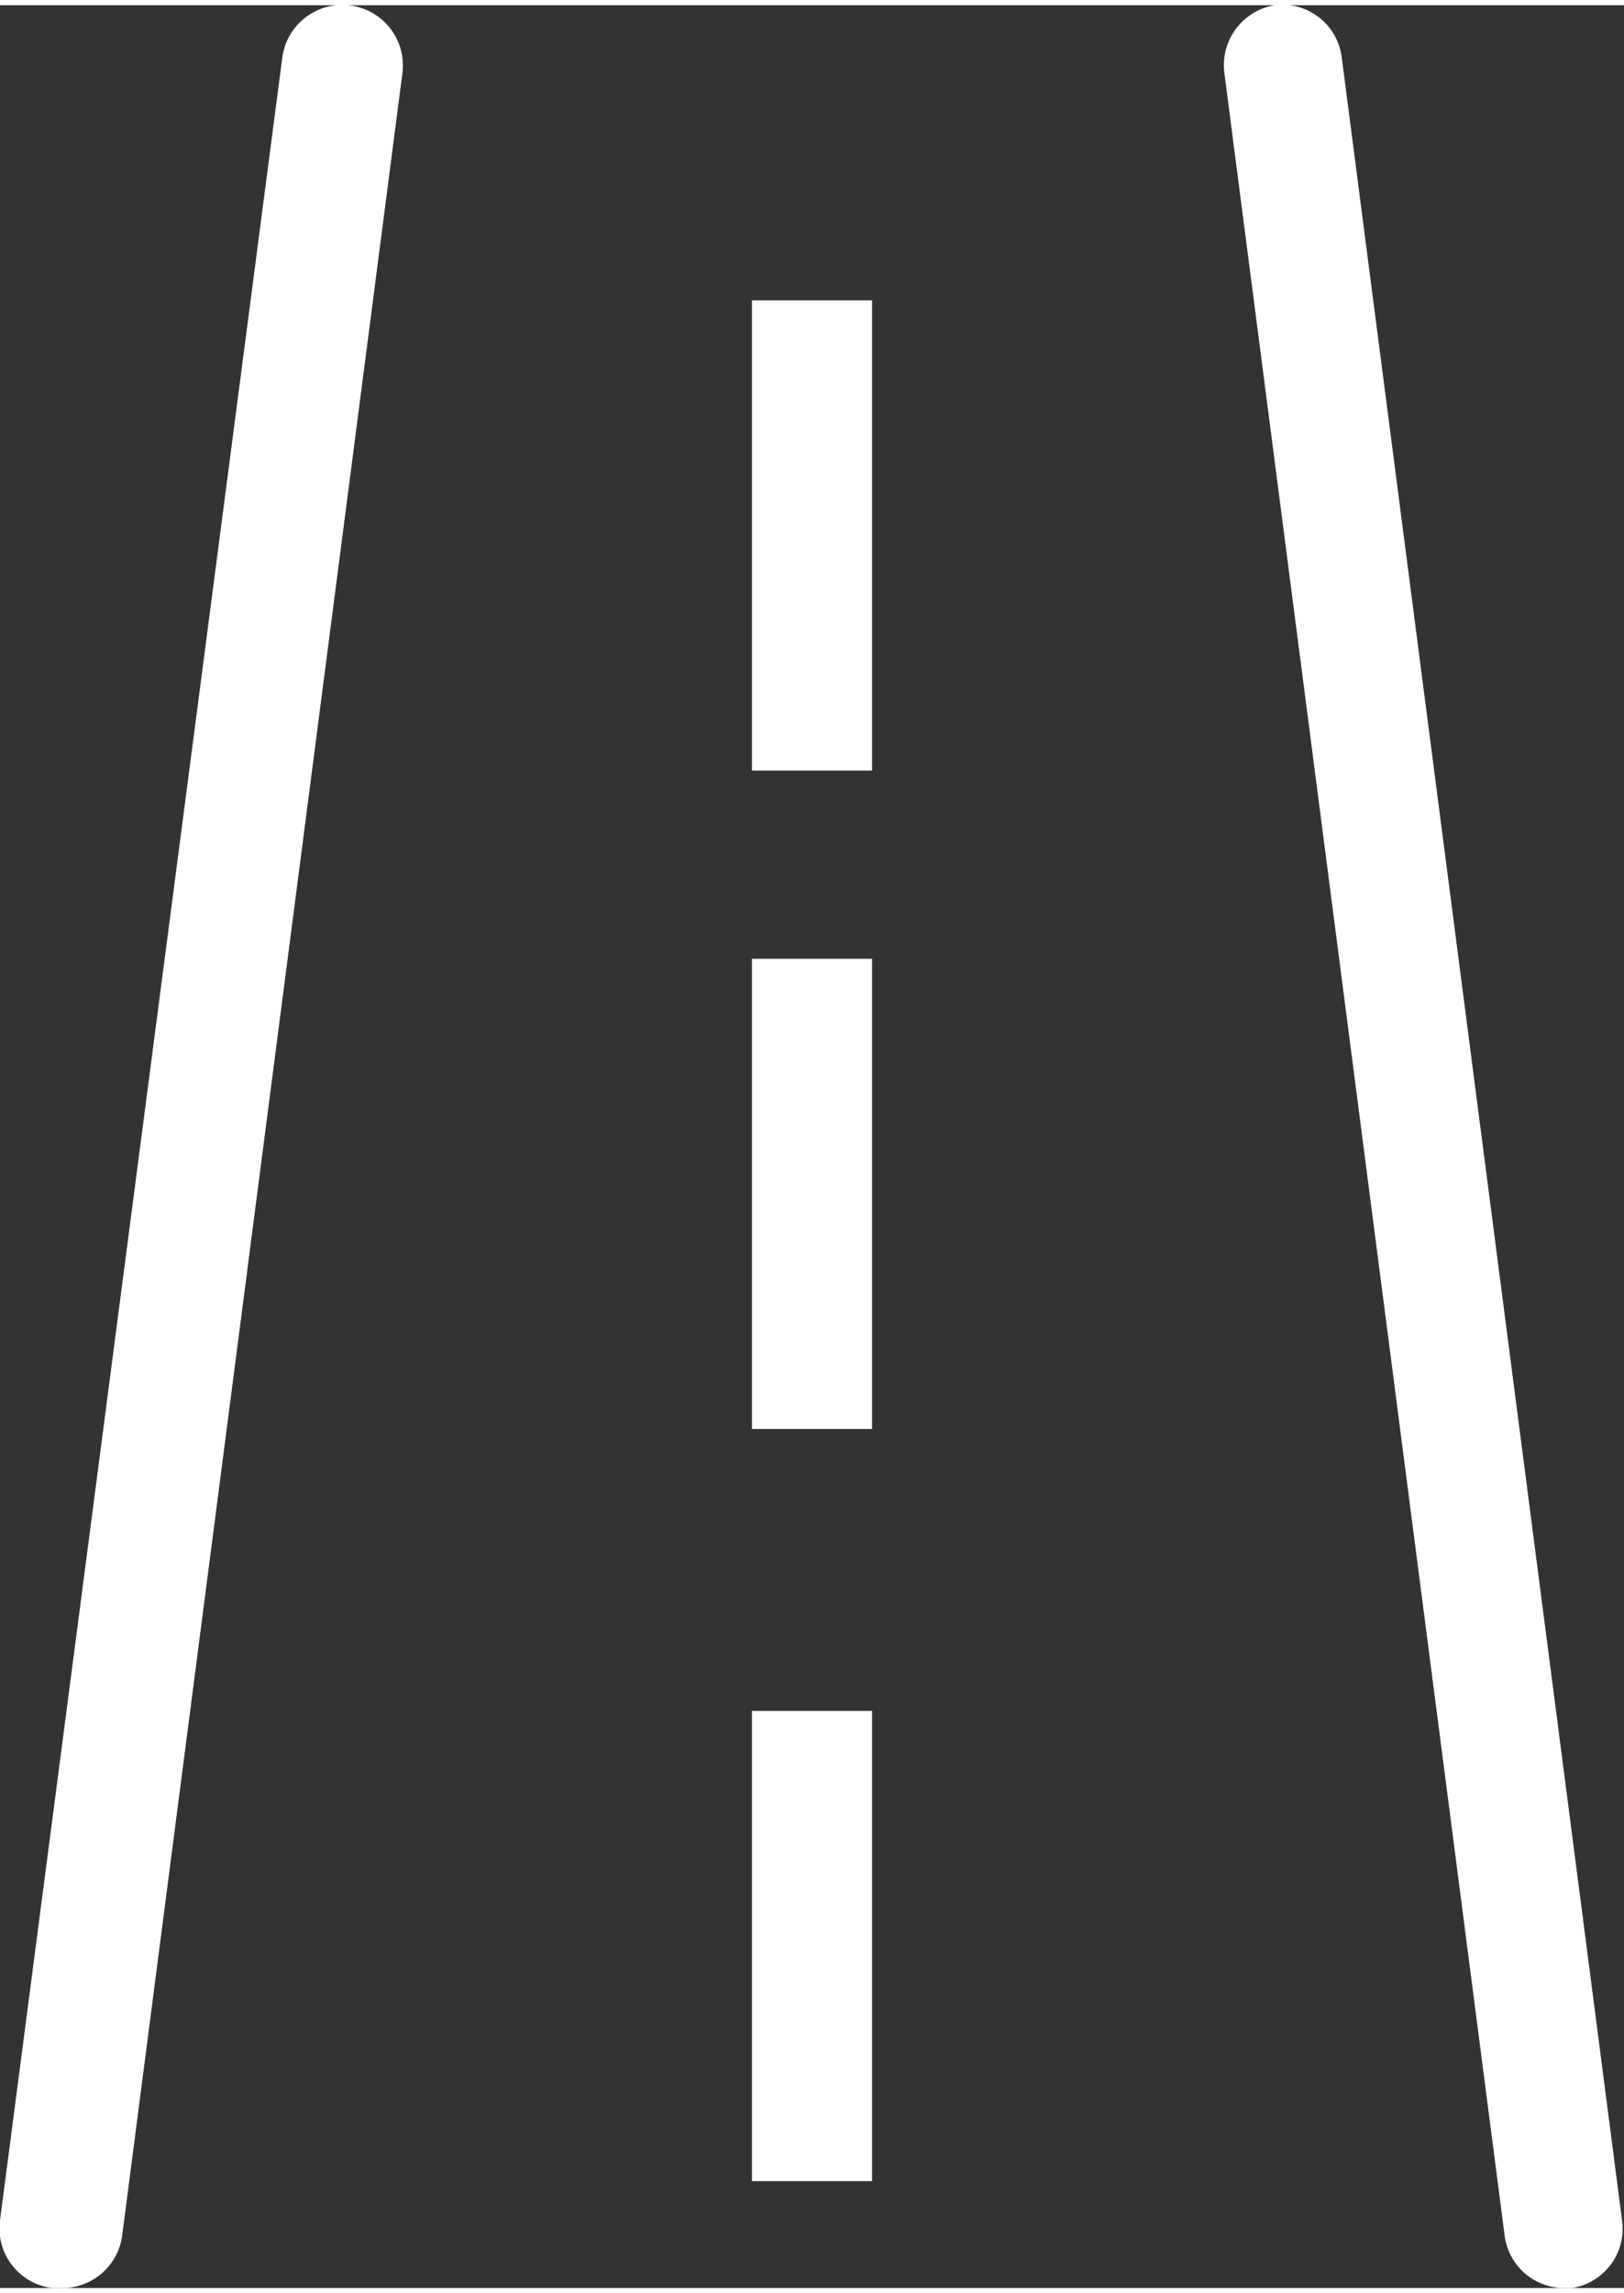
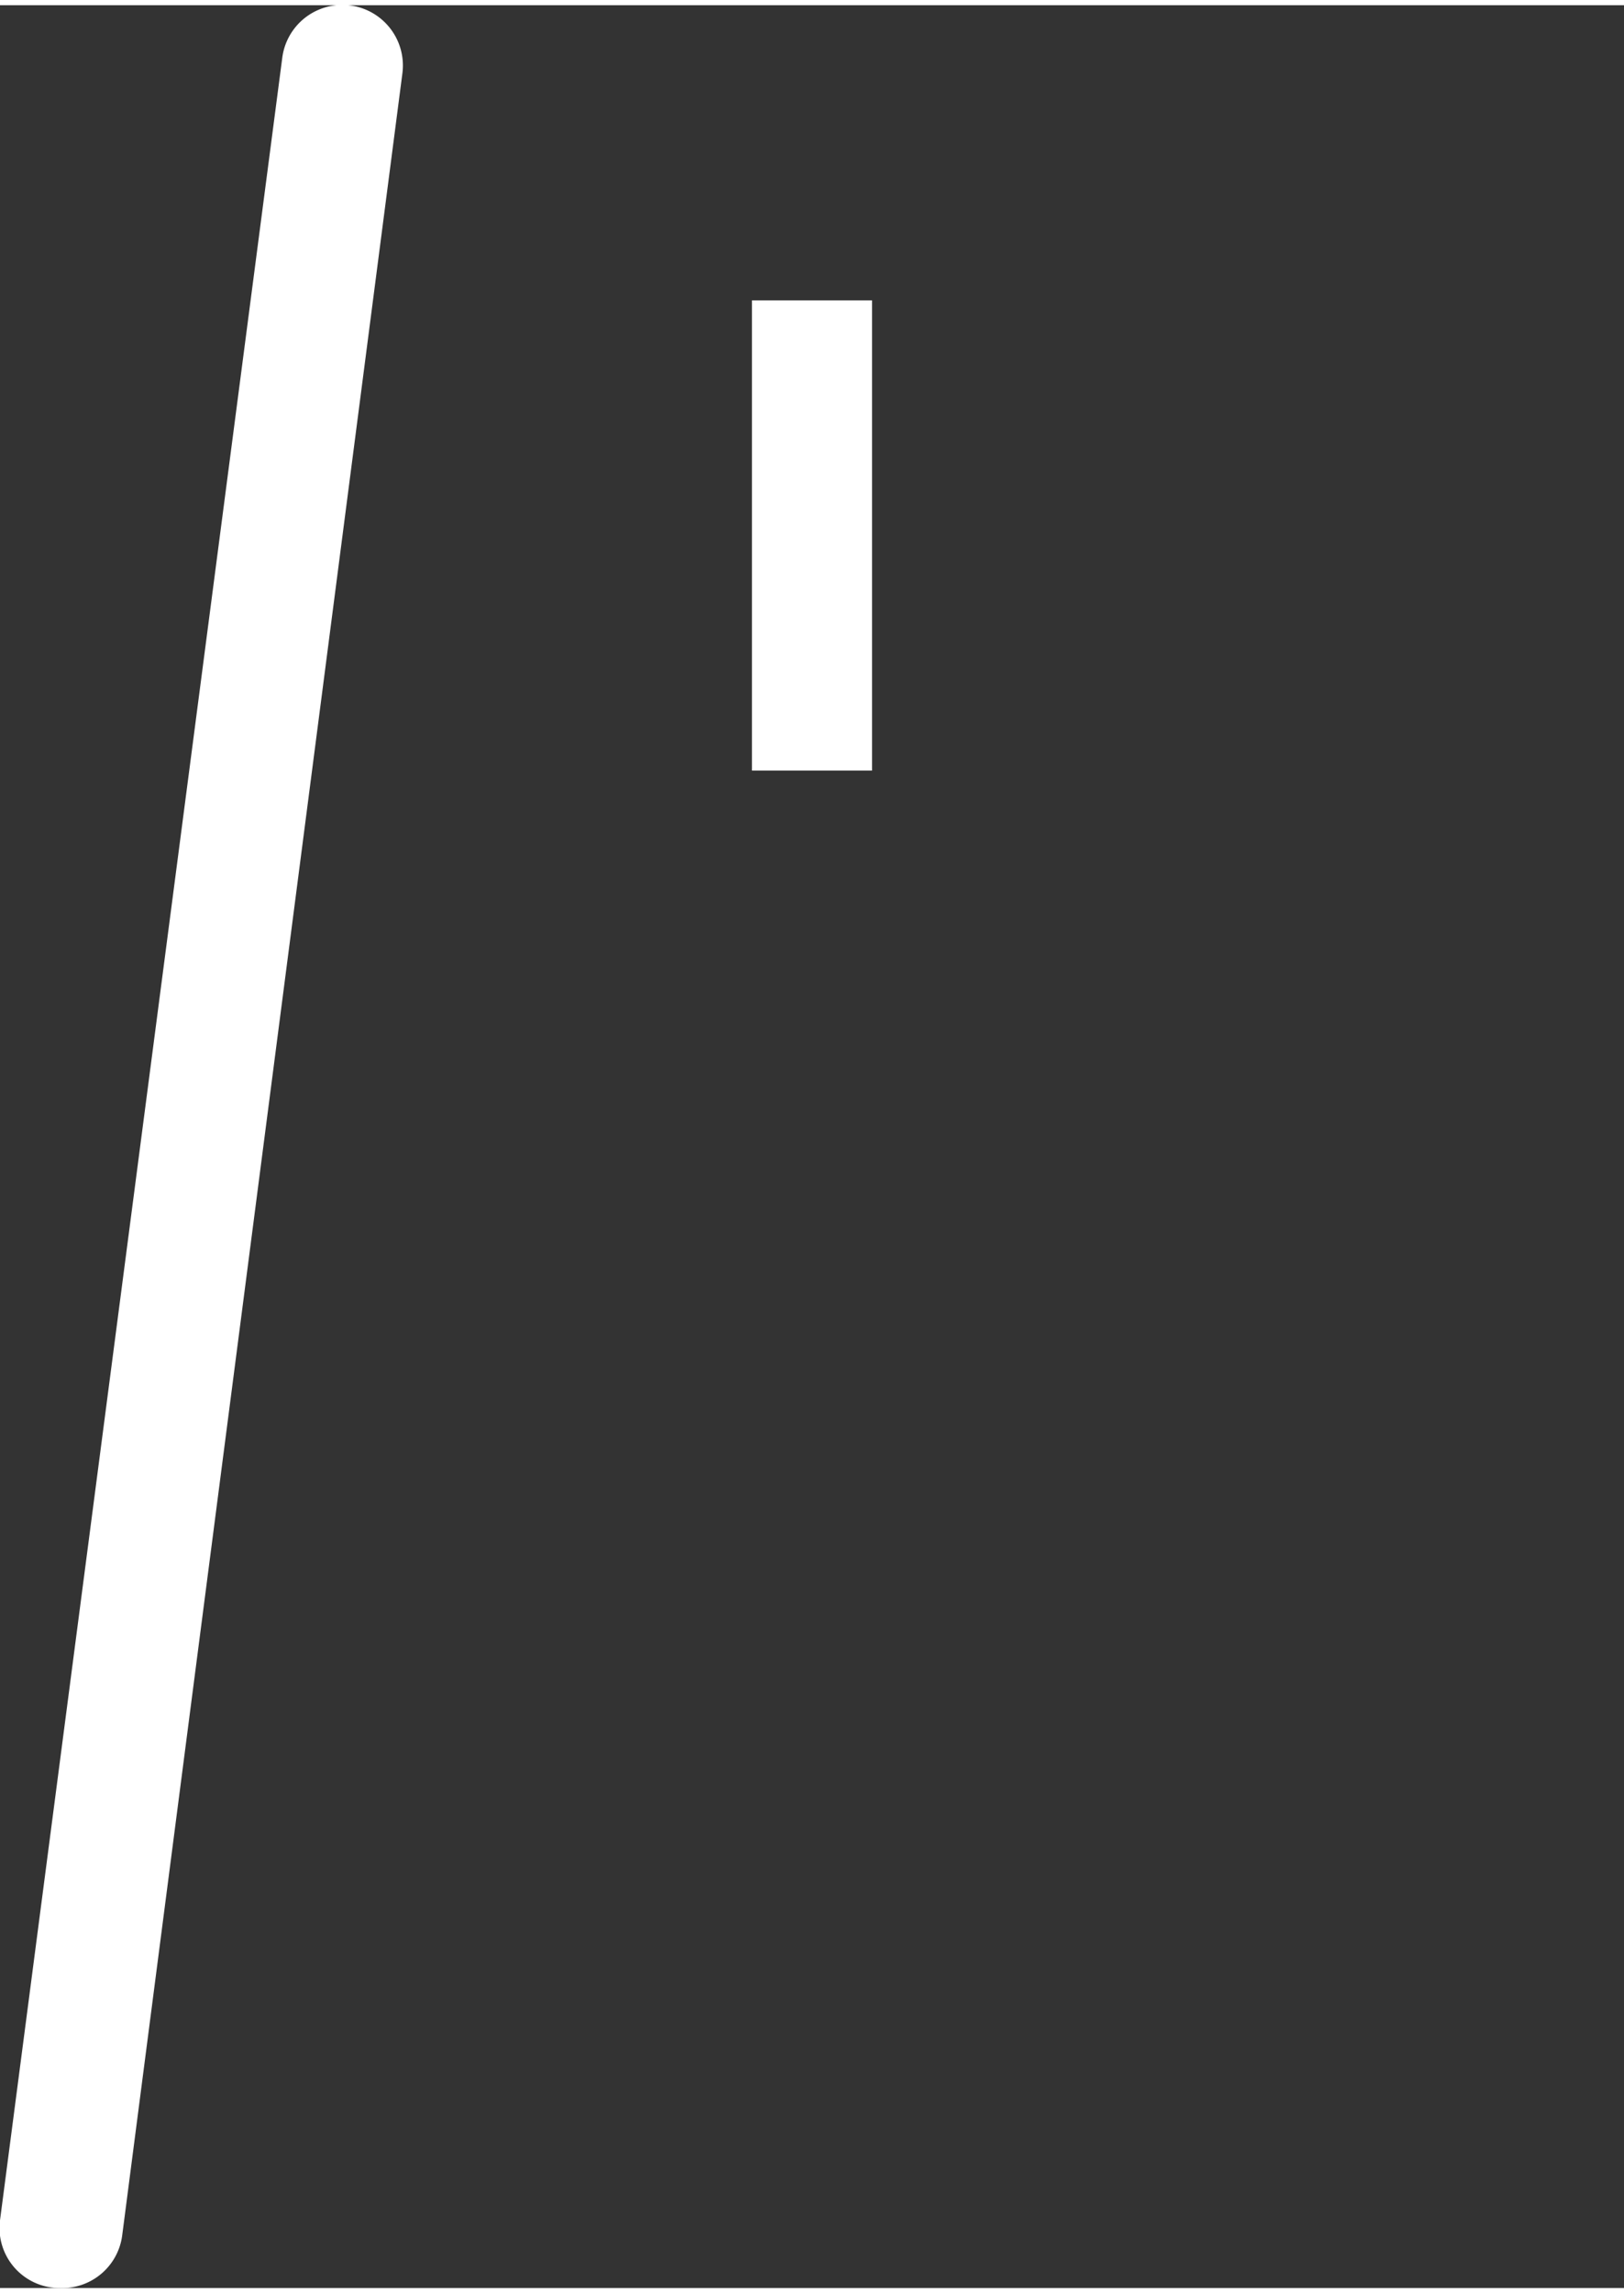
<svg xmlns="http://www.w3.org/2000/svg" viewBox="0 0 40.56 57" aria-hidden="true" width="34" height="48" style="fill: url(#CerosGradient_id07281b87c); width: 34px; height: 48px; display: block; transform: scale(1, 1); transition-property: none;">
  <rect x="0" y="0" width="40.56" height="57" fill="#333333" stroke="none" />
  <defs>
    <linearGradient class="cerosgradient" data-cerosgradient="true" id="CerosGradient_id07281b87c" gradientUnits="userSpaceOnUse" x1="50%" y1="100%" x2="50%" y2="0%">
      <stop offset="0%" stop-color="#FFFFFF" style="transition-property: none;" />
      <stop offset="100%" stop-color="#FFFFFF" style="transition-property: none;" />
    </linearGradient>
    <linearGradient />
    <style>.cls-1-60355bc5736f8{fill:#231f20;}</style>
  </defs>
  <g id="Layer_260355bc5736f8" data-name="Layer 2">
    <g id="Icons60355bc5736f8">
      <g id="road60355bc5736f8">
-         <path class="cls-1-60355bc5736f8" d="M1.5,57H1.31A1.5,1.5,0,0,1,0,55.31l7.05-54a1.5,1.5,0,1,1,3,.39l-7,54A1.51,1.51,0,0,1,1.5,57Z" style="fill: url(#CerosGradient_id07281b87c); transition-property: none;" />
-         <path class="cls-1-60355bc5736f8" d="M39.06,57a1.5,1.5,0,0,1-1.48-1.3l-7-54A1.52,1.52,0,0,1,31.83,0a1.5,1.5,0,0,1,1.68,1.3l7,54A1.5,1.5,0,0,1,39.26,57Z" style="fill: url(#CerosGradient_id07281b87c); transition-property: none;" />
+         <path class="cls-1-60355bc5736f8" d="M1.5,57A1.5,1.5,0,0,1,0,55.31l7.05-54a1.5,1.5,0,1,1,3,.39l-7,54A1.51,1.51,0,0,1,1.5,57Z" style="fill: url(#CerosGradient_id07281b87c); transition-property: none;" />
        <rect class="cls-1-60355bc5736f8" x="18.78" y="7.37" width="3" height="11.74" style="fill: url(#CerosGradient_id07281b87c); transition-property: none;" />
-         <rect class="cls-1-60355bc5736f8" x="18.78" y="23.81" width="3" height="11.74" style="fill: url(#CerosGradient_id07281b87c); transition-property: none;" />
-         <rect class="cls-1-60355bc5736f8" x="18.78" y="42.59" width="3" height="11.74" style="fill: url(#CerosGradient_id07281b87c); transition-property: none;" />
      </g>
    </g>
  </g>
</svg>